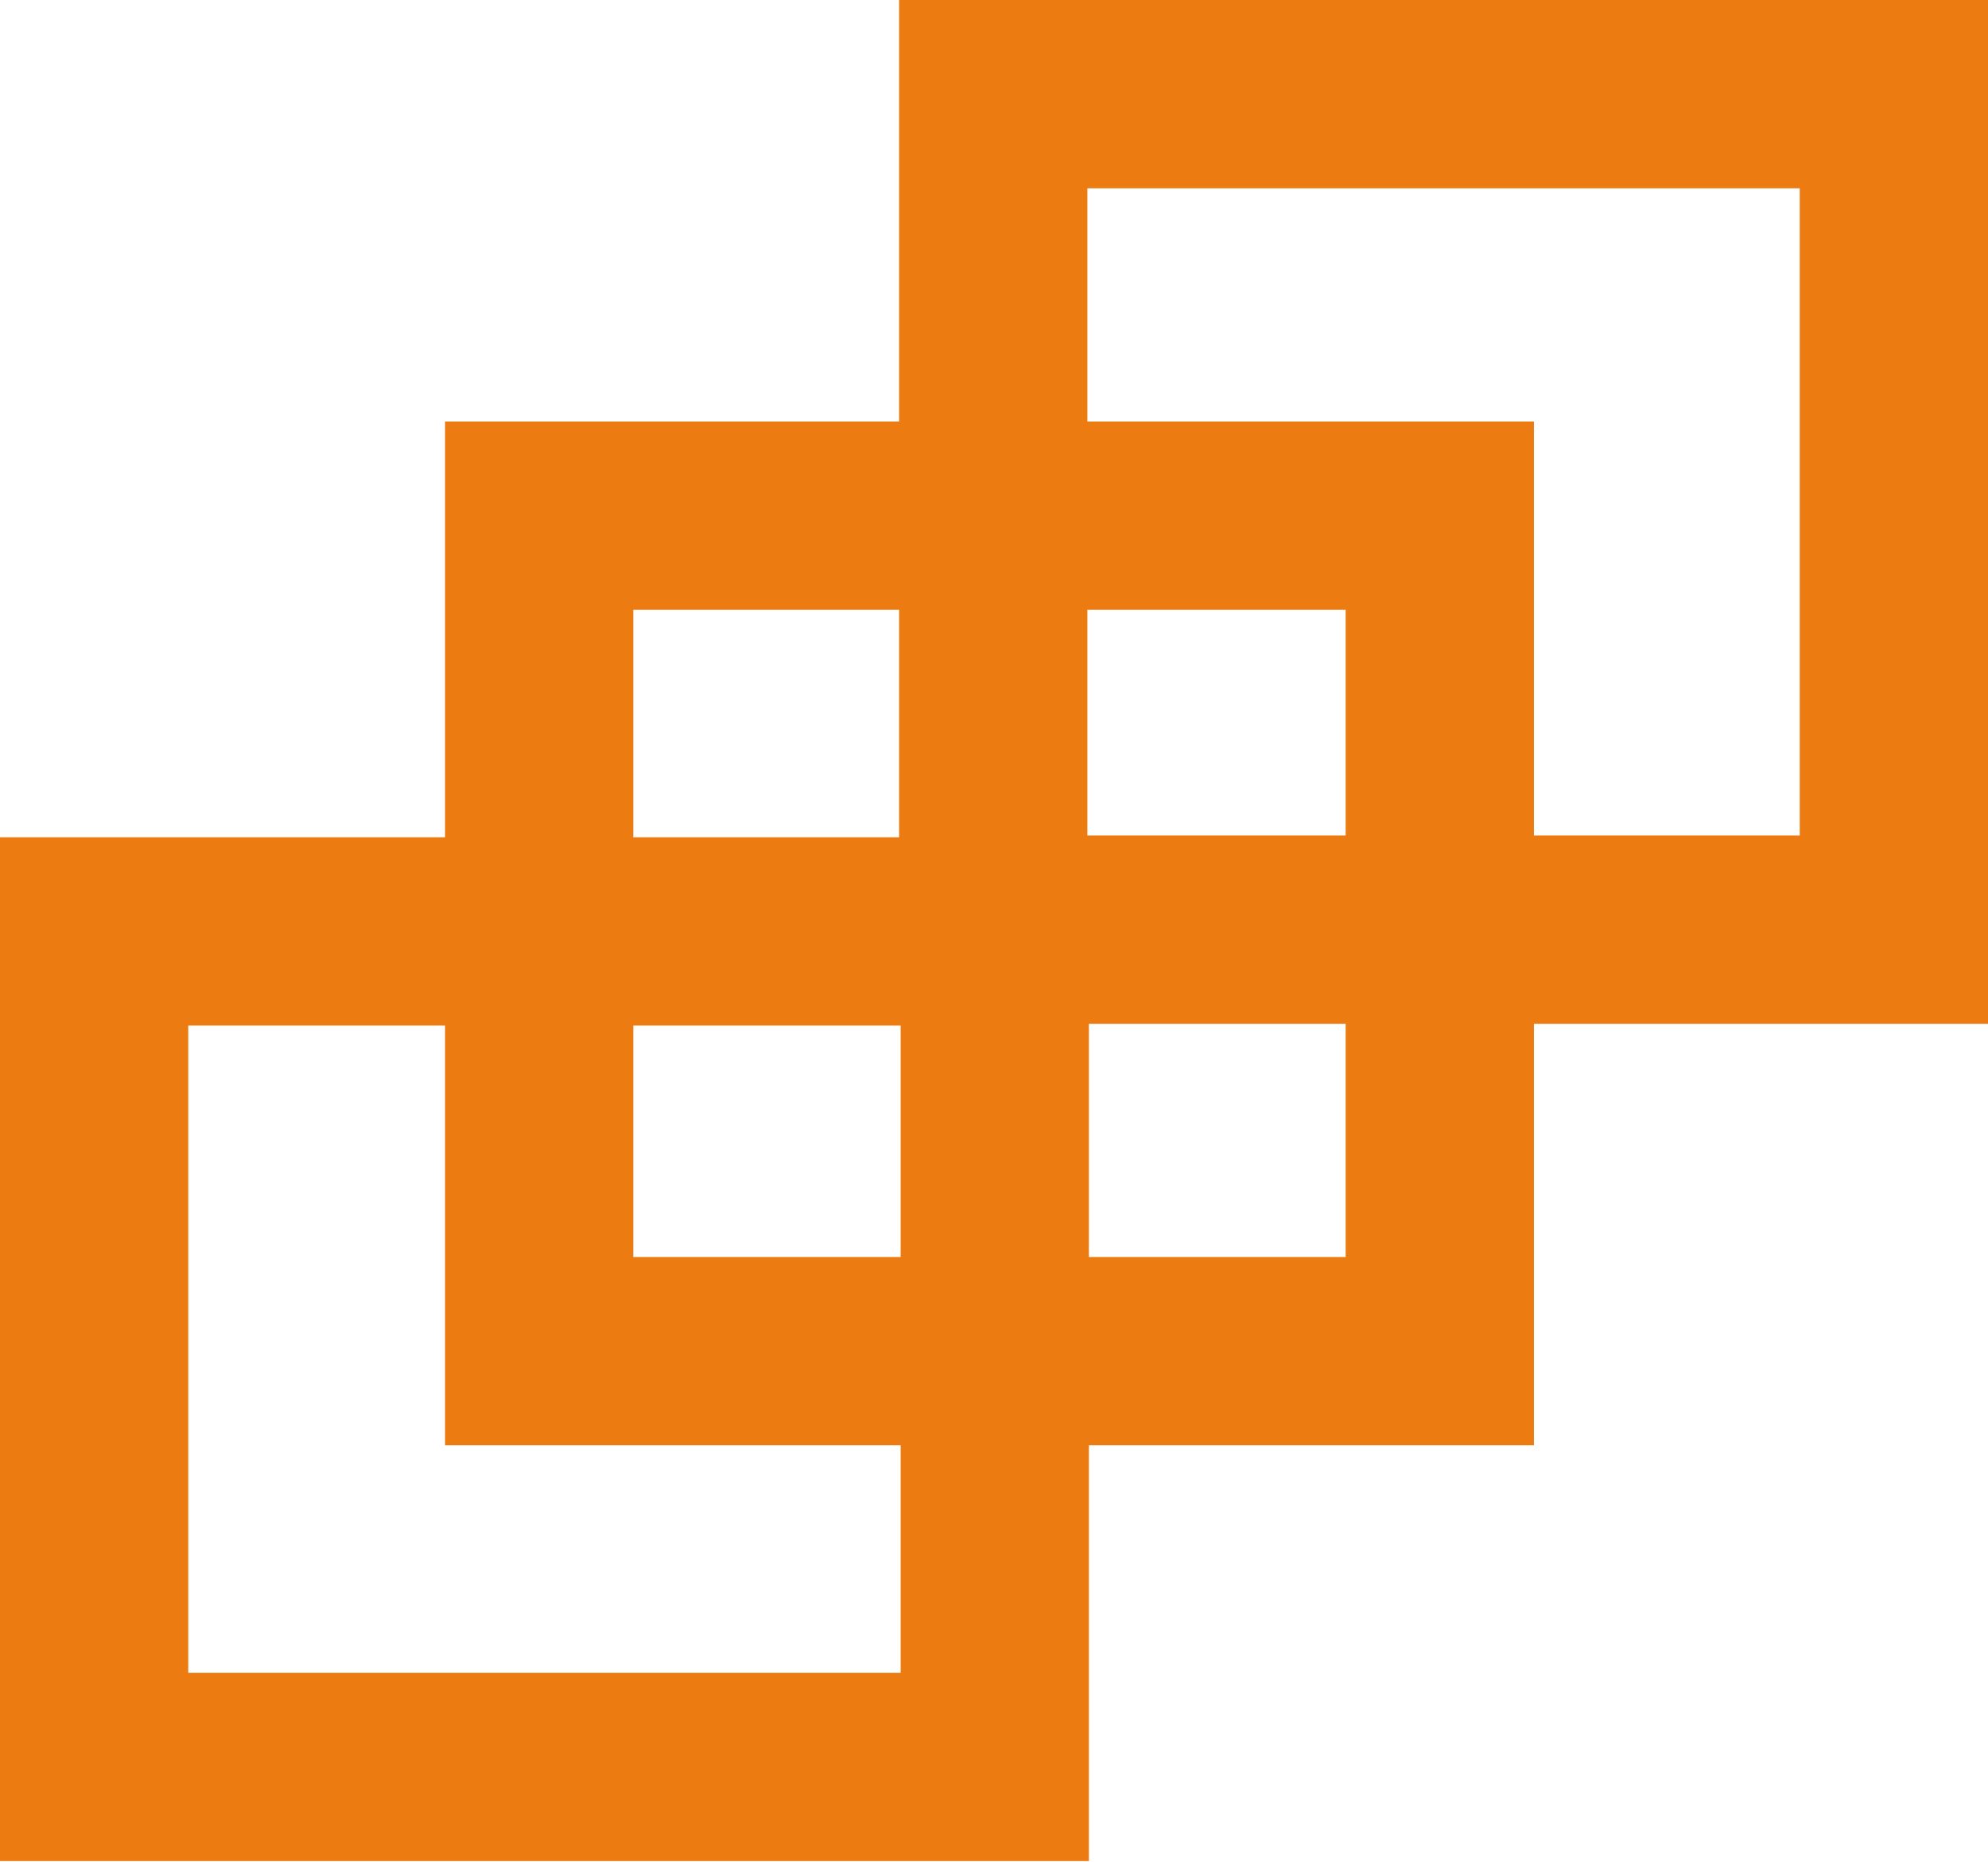
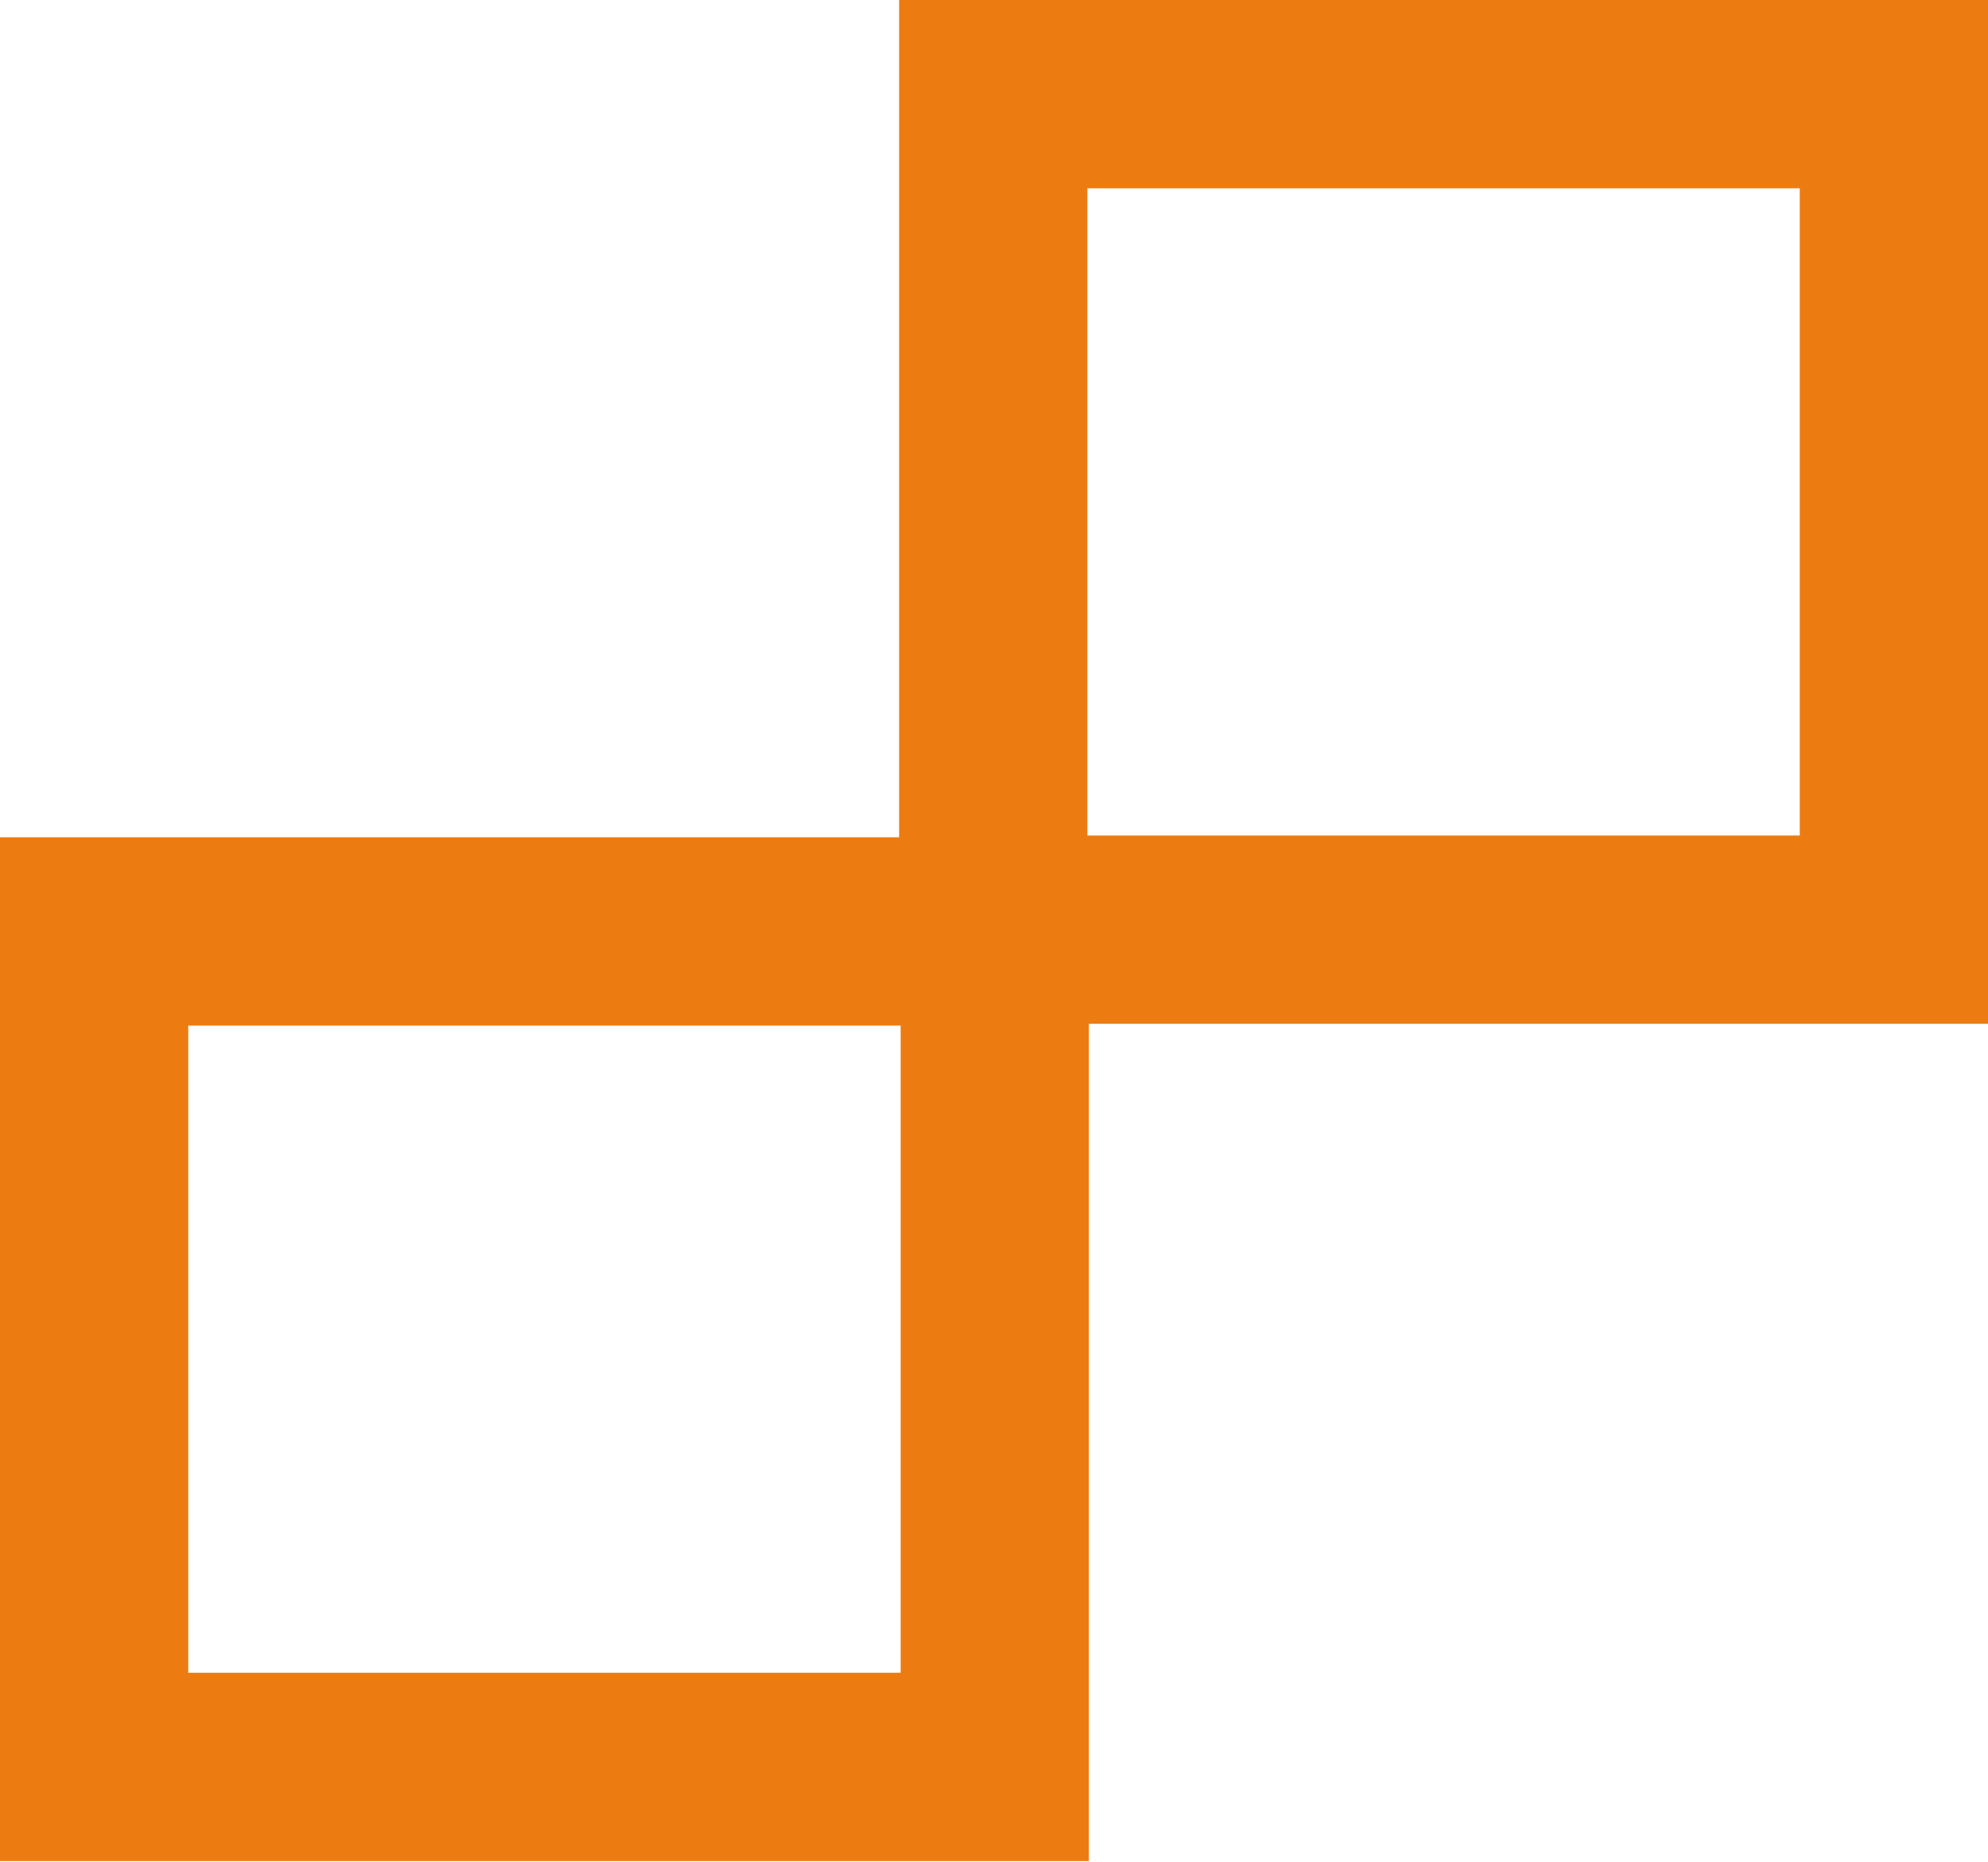
<svg xmlns="http://www.w3.org/2000/svg" width="100%" height="100%" viewBox="0 0 220 206" version="1.1" xml:space="preserve" style="fill-rule:evenodd;clip-rule:evenodd;stroke-linejoin:round;stroke-miterlimit:1.414;">
  <g>
    <path d="M120.5,205.905l-120.5,0l0,-113.27l120.5,0l0,113.27Zm-99.667,-92.437l0,71.604l78.834,0l0,-71.604l-78.834,0Z" style="fill:#ec7c12;" />
-     <path d="M169.75,159.905l-120.5,0l0,-113.27l120.5,0l0,113.27Zm-99.667,-92.437l0,71.604l78.834,0l0,-71.604l-78.834,0Z" style="fill:#ec7c12;" />
    <path d="M220,113.27l-120.5,0l0,-113.27l120.5,0l0,113.27Zm-99.667,-92.437l0,71.604l78.834,0l0,-71.604l-78.834,0Z" style="fill:#ec7c12;" />
  </g>
</svg>